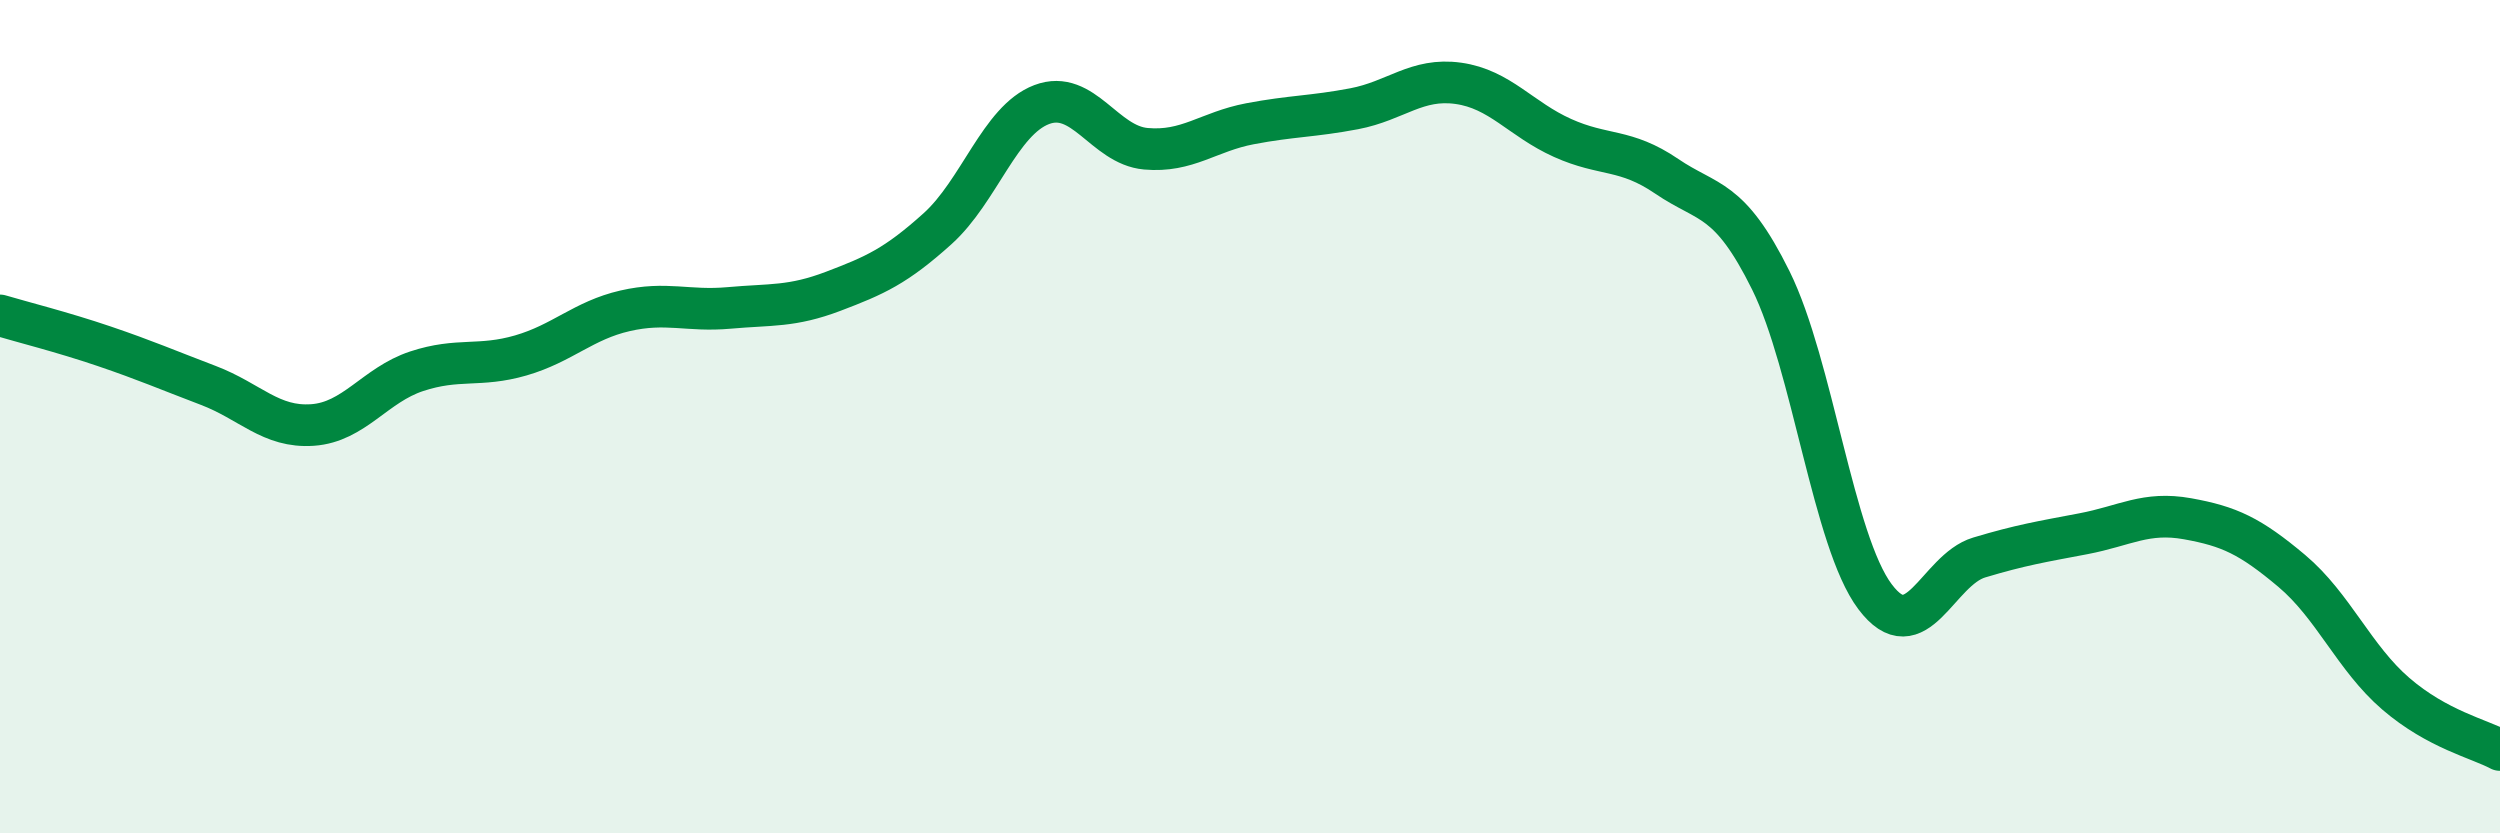
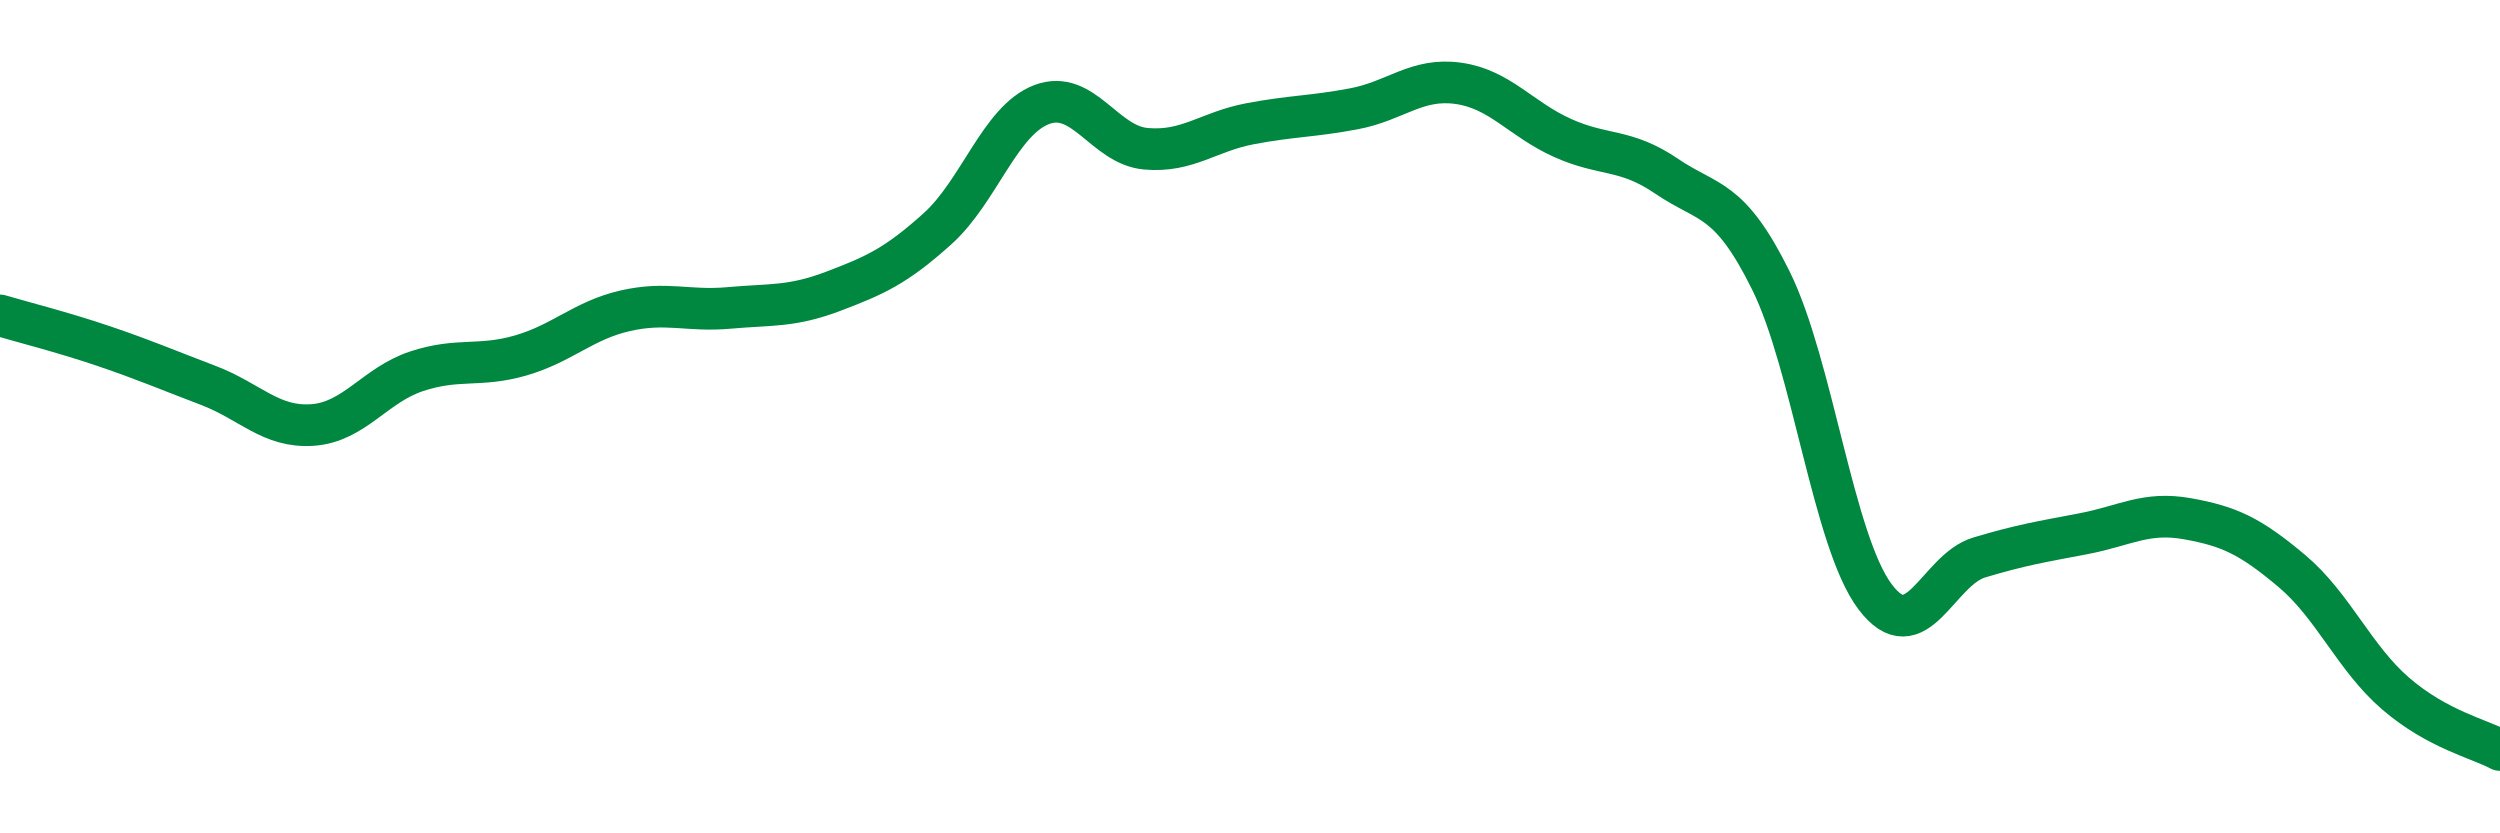
<svg xmlns="http://www.w3.org/2000/svg" width="60" height="20" viewBox="0 0 60 20">
-   <path d="M 0,7.57 C 0.5,7.72 1.5,7.97 2.5,8.31 C 3.5,8.65 4,8.87 5,9.25 C 6,9.63 6.5,10.27 7.5,10.2 C 8.5,10.13 9,9.24 10,8.91 C 11,8.58 11.5,8.82 12.5,8.53 C 13.5,8.24 14,7.69 15,7.46 C 16,7.23 16.5,7.48 17.5,7.39 C 18.5,7.3 19,7.37 20,6.99 C 21,6.61 21.5,6.39 22.5,5.49 C 23.5,4.59 24,2.89 25,2.51 C 26,2.13 26.5,3.48 27.5,3.57 C 28.5,3.66 29,3.16 30,2.97 C 31,2.78 31.5,2.8 32.5,2.61 C 33.5,2.42 34,1.86 35,2 C 36,2.14 36.5,2.86 37.5,3.31 C 38.5,3.76 39,3.55 40,4.23 C 41,4.91 41.5,4.71 42.5,6.73 C 43.5,8.75 44,12.99 45,14.32 C 46,15.65 46.5,13.68 47.5,13.38 C 48.5,13.08 49,13 50,12.81 C 51,12.62 51.5,12.27 52.5,12.45 C 53.5,12.63 54,12.86 55,13.7 C 56,14.54 56.5,15.79 57.5,16.65 C 58.5,17.51 59.5,17.73 60,18L60 20L0 20Z" fill="#008740" opacity="0.1" stroke-linecap="round" stroke-linejoin="round" />
  <path d="M 0,7.57 C 0.5,7.72 1.5,7.97 2.5,8.31 C 3.5,8.65 4,8.87 5,9.25 C 6,9.63 6.5,10.27 7.5,10.2 C 8.5,10.13 9,9.24 10,8.91 C 11,8.58 11.5,8.82 12.5,8.53 C 13.5,8.24 14,7.69 15,7.46 C 16,7.23 16.5,7.48 17.5,7.39 C 18.5,7.3 19,7.37 20,6.99 C 21,6.61 21.5,6.39 22.5,5.49 C 23.5,4.59 24,2.89 25,2.51 C 26,2.13 26.5,3.48 27.5,3.57 C 28.5,3.66 29,3.16 30,2.97 C 31,2.78 31.5,2.8 32.5,2.61 C 33.5,2.42 34,1.86 35,2 C 36,2.14 36.5,2.86 37.5,3.31 C 38.5,3.76 39,3.55 40,4.23 C 41,4.91 41.5,4.71 42.5,6.73 C 43.5,8.75 44,12.99 45,14.32 C 46,15.65 46.5,13.68 47.5,13.38 C 48.5,13.08 49,13 50,12.81 C 51,12.62 51.5,12.27 52.5,12.45 C 53.5,12.63 54,12.86 55,13.7 C 56,14.54 56.5,15.79 57.5,16.65 C 58.5,17.51 59.5,17.73 60,18" stroke="#008740" stroke-width="1" fill="none" stroke-linecap="round" stroke-linejoin="round" />
</svg>